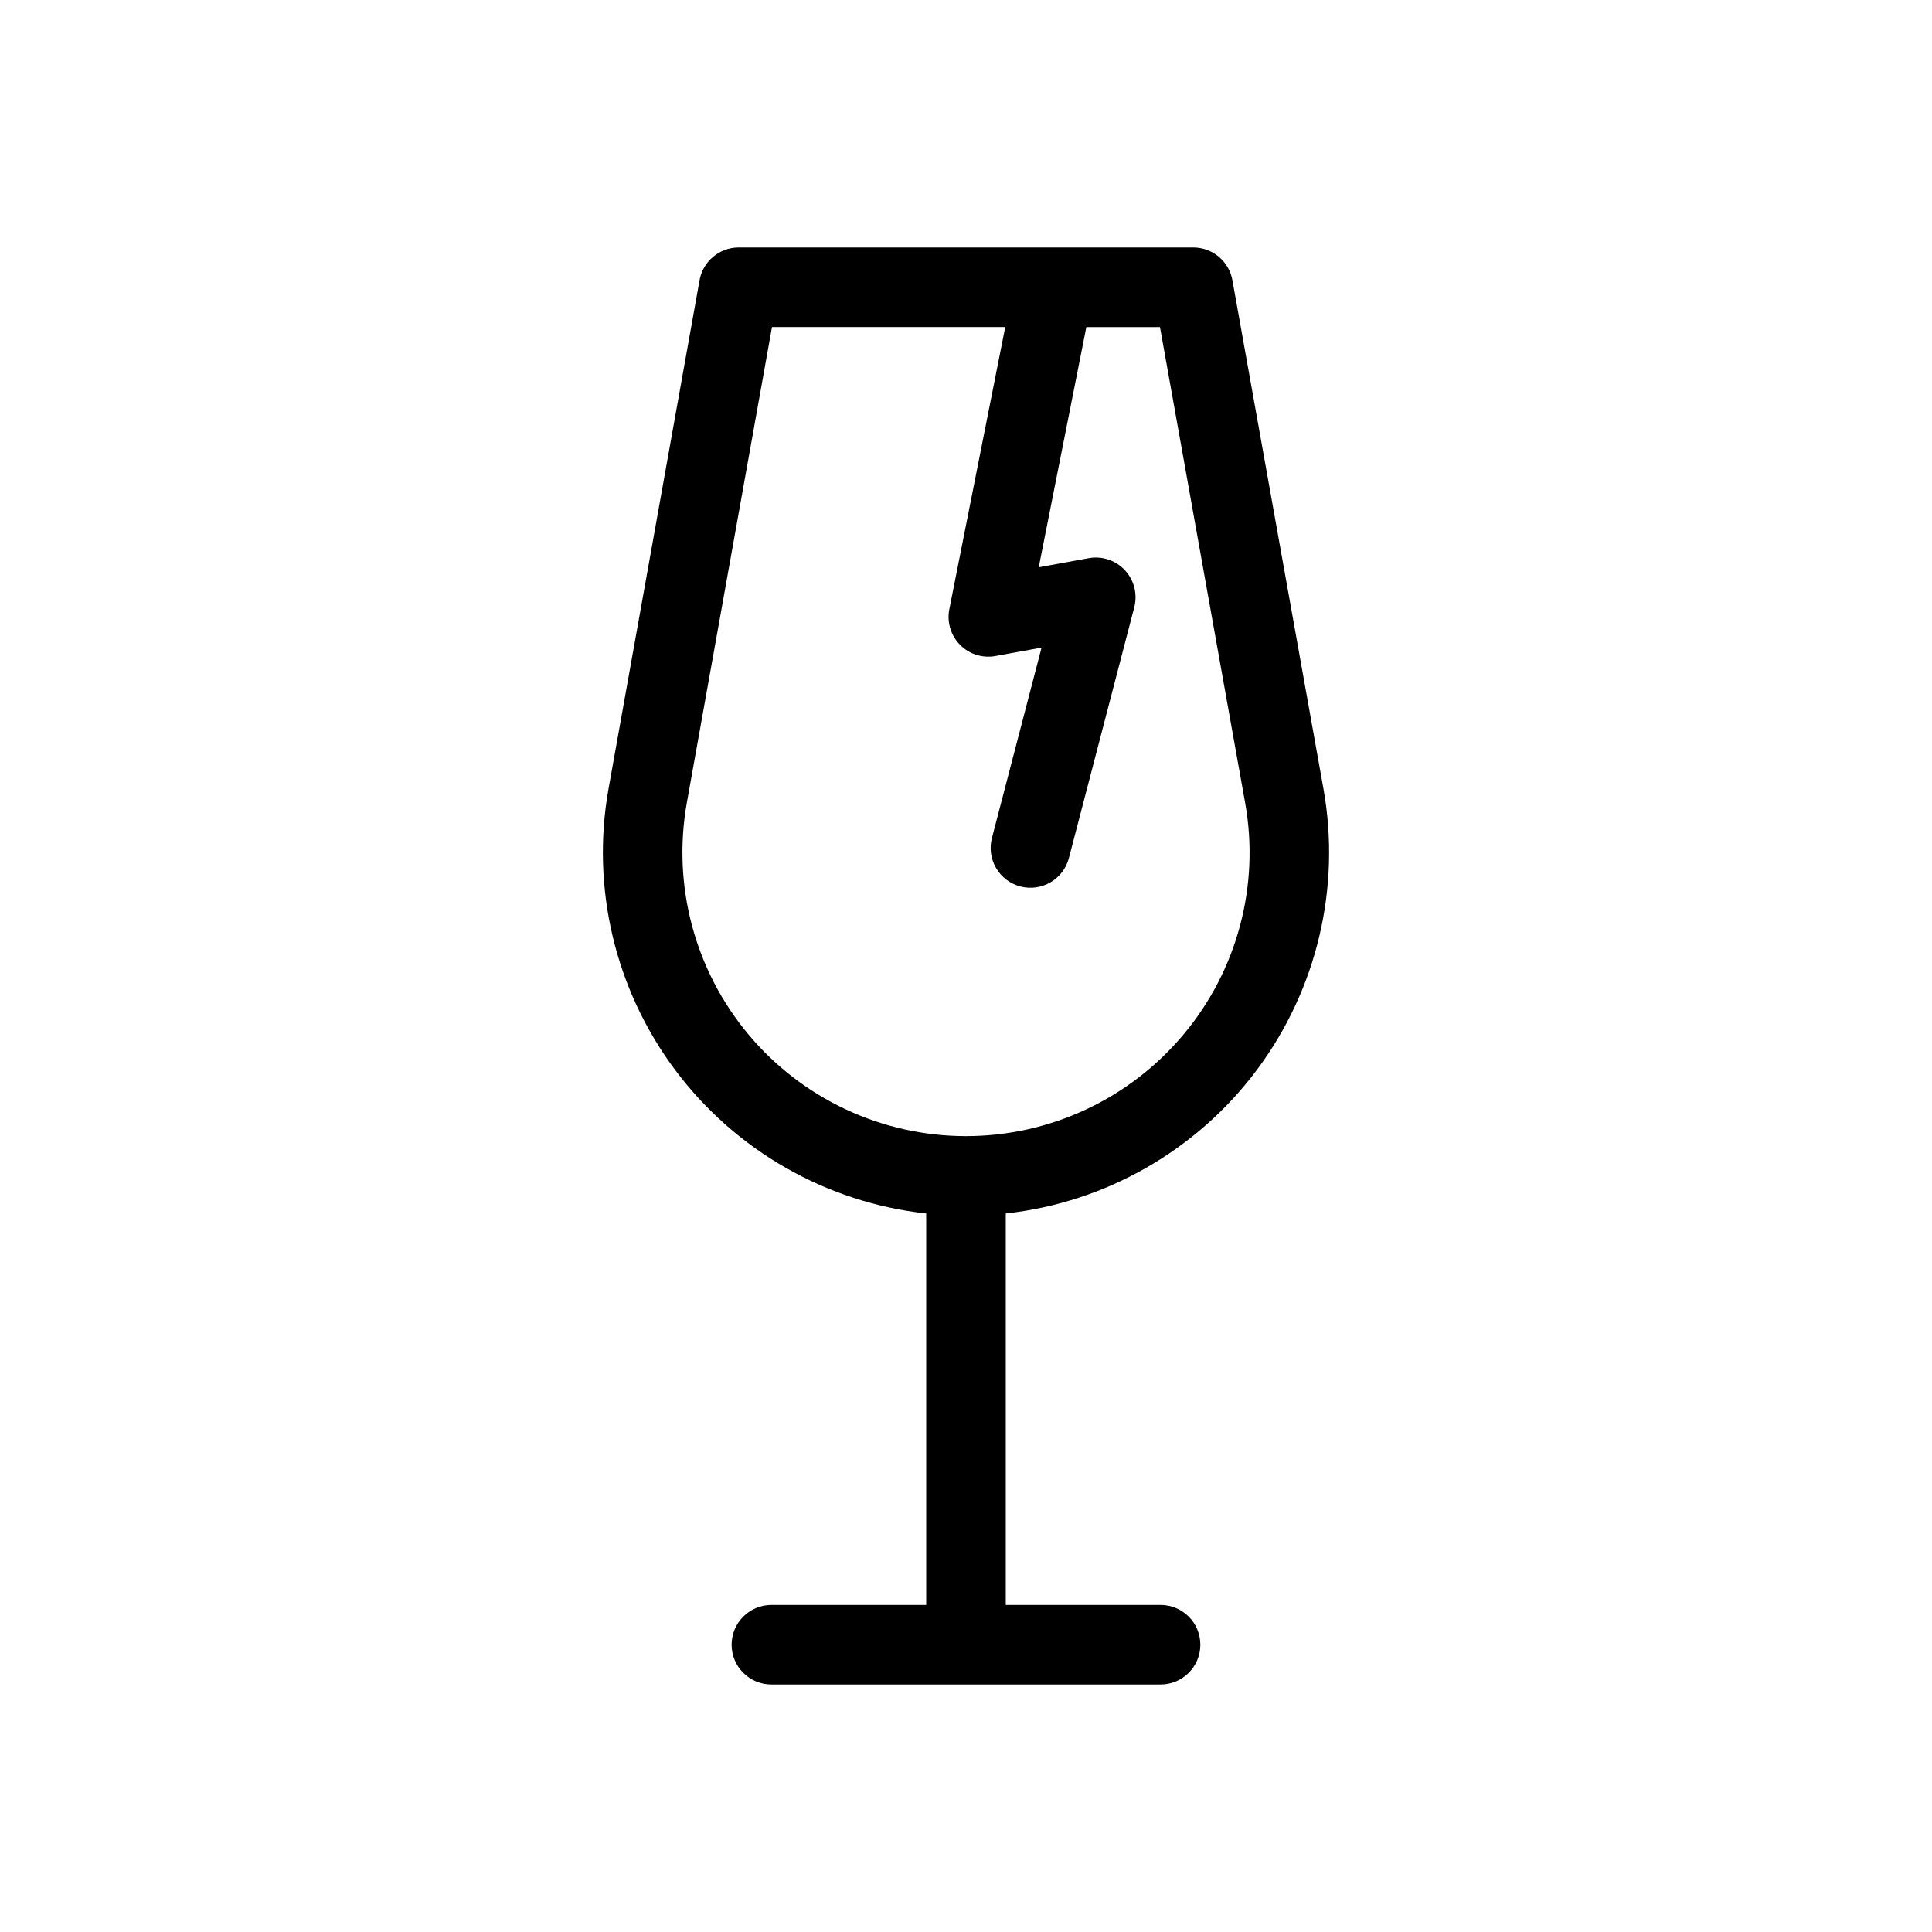
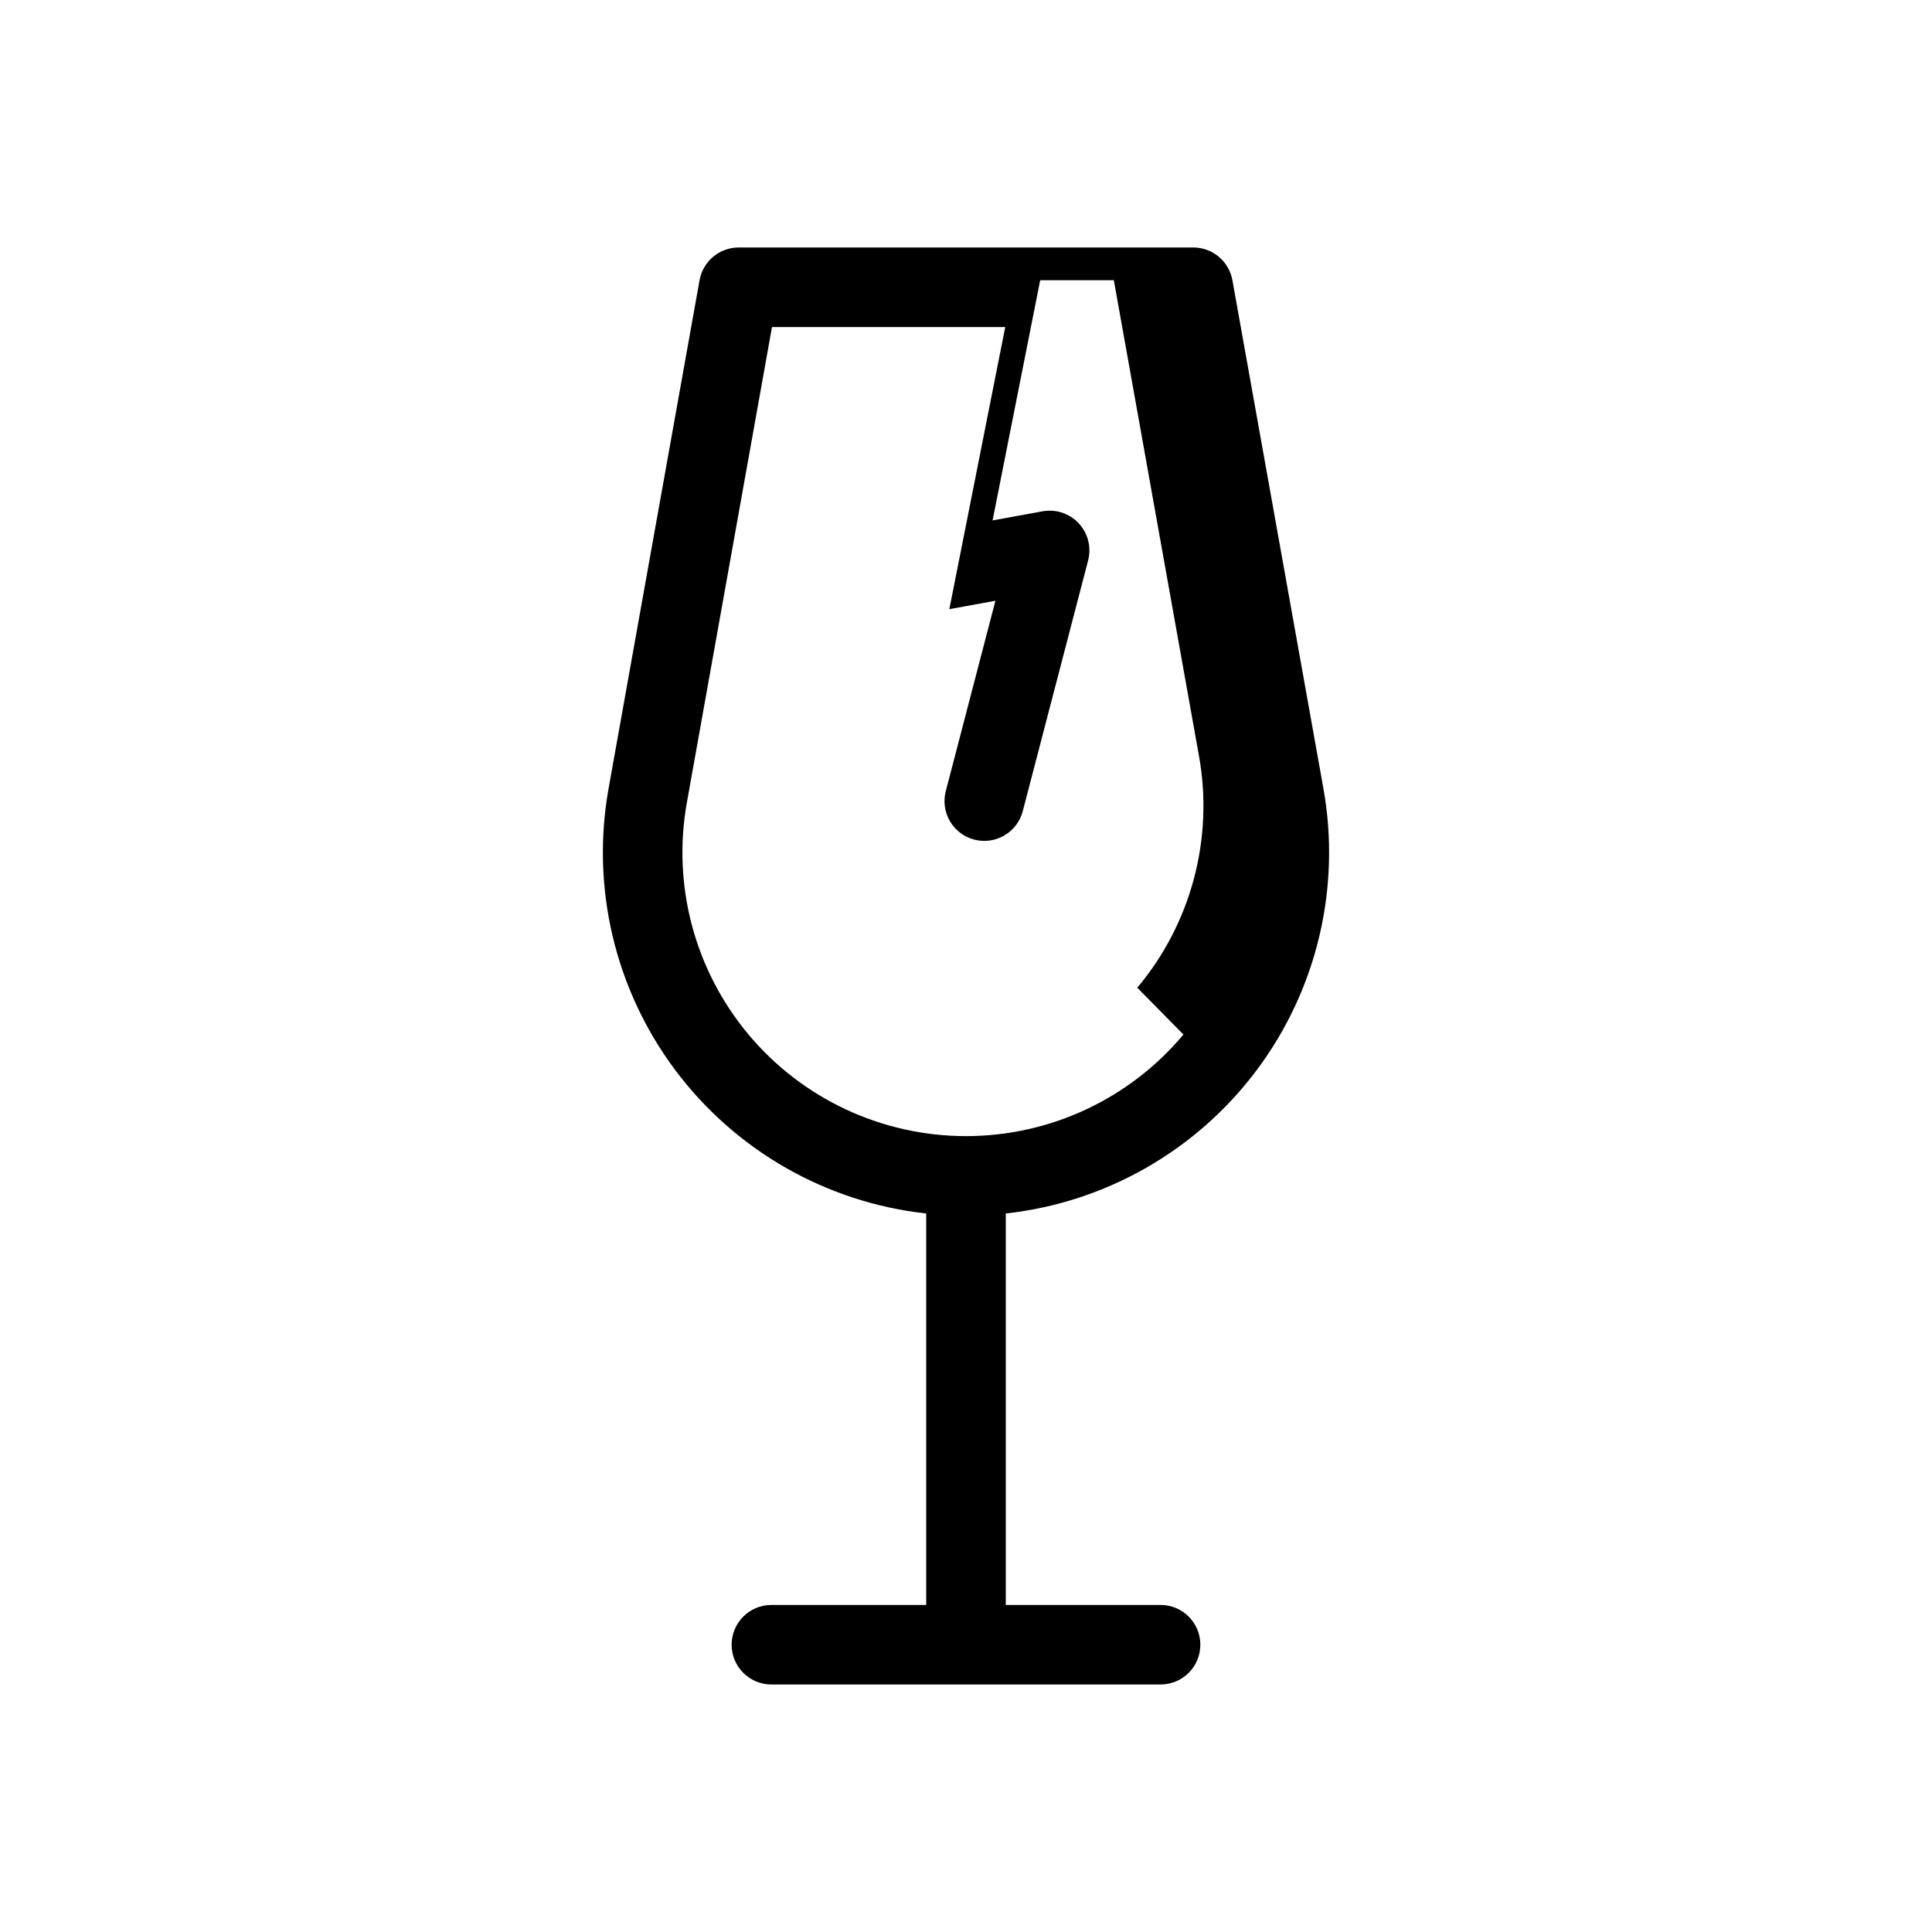
<svg xmlns="http://www.w3.org/2000/svg" fill="#000000" width="800px" height="800px" version="1.1" viewBox="144 144 512 512">
-   <path d="m494.72 352.98-24.117-134.71c-0.898-5.023-5.269-8.684-10.375-8.684h-36.996-0.133-83.336c-5.106 0-9.477 3.66-10.375 8.684l-24.113 134.71c-4.695 26.23 1.695 53.23 17.648 74.574 15.957 21.34 40.047 35.113 66.531 38.031v103.74h-41.023c-5.82 0-10.543 4.723-10.543 10.543 0 5.82 4.723 10.539 10.543 10.539h103.13c5.824 0 10.543-4.719 10.543-10.539 0-5.82-4.719-10.543-10.543-10.543h-41.023v-103.74c26.484-2.918 50.574-16.691 66.531-38.031 15.953-21.344 22.344-48.344 17.652-74.574zm-37.098 65.184c-14.277 17.062-35.379 26.918-57.625 26.918-22.25 0-43.352-9.855-57.629-26.918-14.277-17.059-20.262-39.57-16.344-61.469l22.559-126.02h61.816l-14.816 74.758c-0.68 3.422 0.379 6.961 2.828 9.445 2.449 2.488 5.969 3.602 9.402 2.973l12.211-2.227-13.141 50.414h-0.004c-0.711 2.707-0.32 5.59 1.094 8.004 1.414 2.418 3.731 4.176 6.441 4.879 2.707 0.707 5.59 0.309 8-1.113 2.414-1.418 4.164-3.738 4.863-6.449l17.312-66.41c0.91-3.484-0.023-7.191-2.473-9.832-2.449-2.637-6.074-3.844-9.617-3.195l-13.227 2.414 12.617-63.656h19.516l22.559 126.02c3.945 21.898-2.043 44.422-16.344 61.469z" />
+   <path d="m494.72 352.98-24.117-134.71c-0.898-5.023-5.269-8.684-10.375-8.684h-36.996-0.133-83.336c-5.106 0-9.477 3.66-10.375 8.684l-24.113 134.71c-4.695 26.23 1.695 53.23 17.648 74.574 15.957 21.34 40.047 35.113 66.531 38.031v103.74h-41.023c-5.82 0-10.543 4.723-10.543 10.543 0 5.82 4.723 10.539 10.543 10.539h103.13c5.824 0 10.543-4.719 10.543-10.539 0-5.82-4.719-10.543-10.543-10.543h-41.023v-103.74c26.484-2.918 50.574-16.691 66.531-38.031 15.953-21.344 22.344-48.344 17.652-74.574zm-37.098 65.184c-14.277 17.062-35.379 26.918-57.625 26.918-22.25 0-43.352-9.855-57.629-26.918-14.277-17.059-20.262-39.57-16.344-61.469l22.559-126.02h61.816l-14.816 74.758l12.211-2.227-13.141 50.414h-0.004c-0.711 2.707-0.32 5.59 1.094 8.004 1.414 2.418 3.731 4.176 6.441 4.879 2.707 0.707 5.59 0.309 8-1.113 2.414-1.418 4.164-3.738 4.863-6.449l17.312-66.41c0.91-3.484-0.023-7.191-2.473-9.832-2.449-2.637-6.074-3.844-9.617-3.195l-13.227 2.414 12.617-63.656h19.516l22.559 126.02c3.945 21.898-2.043 44.422-16.344 61.469z" />
</svg>